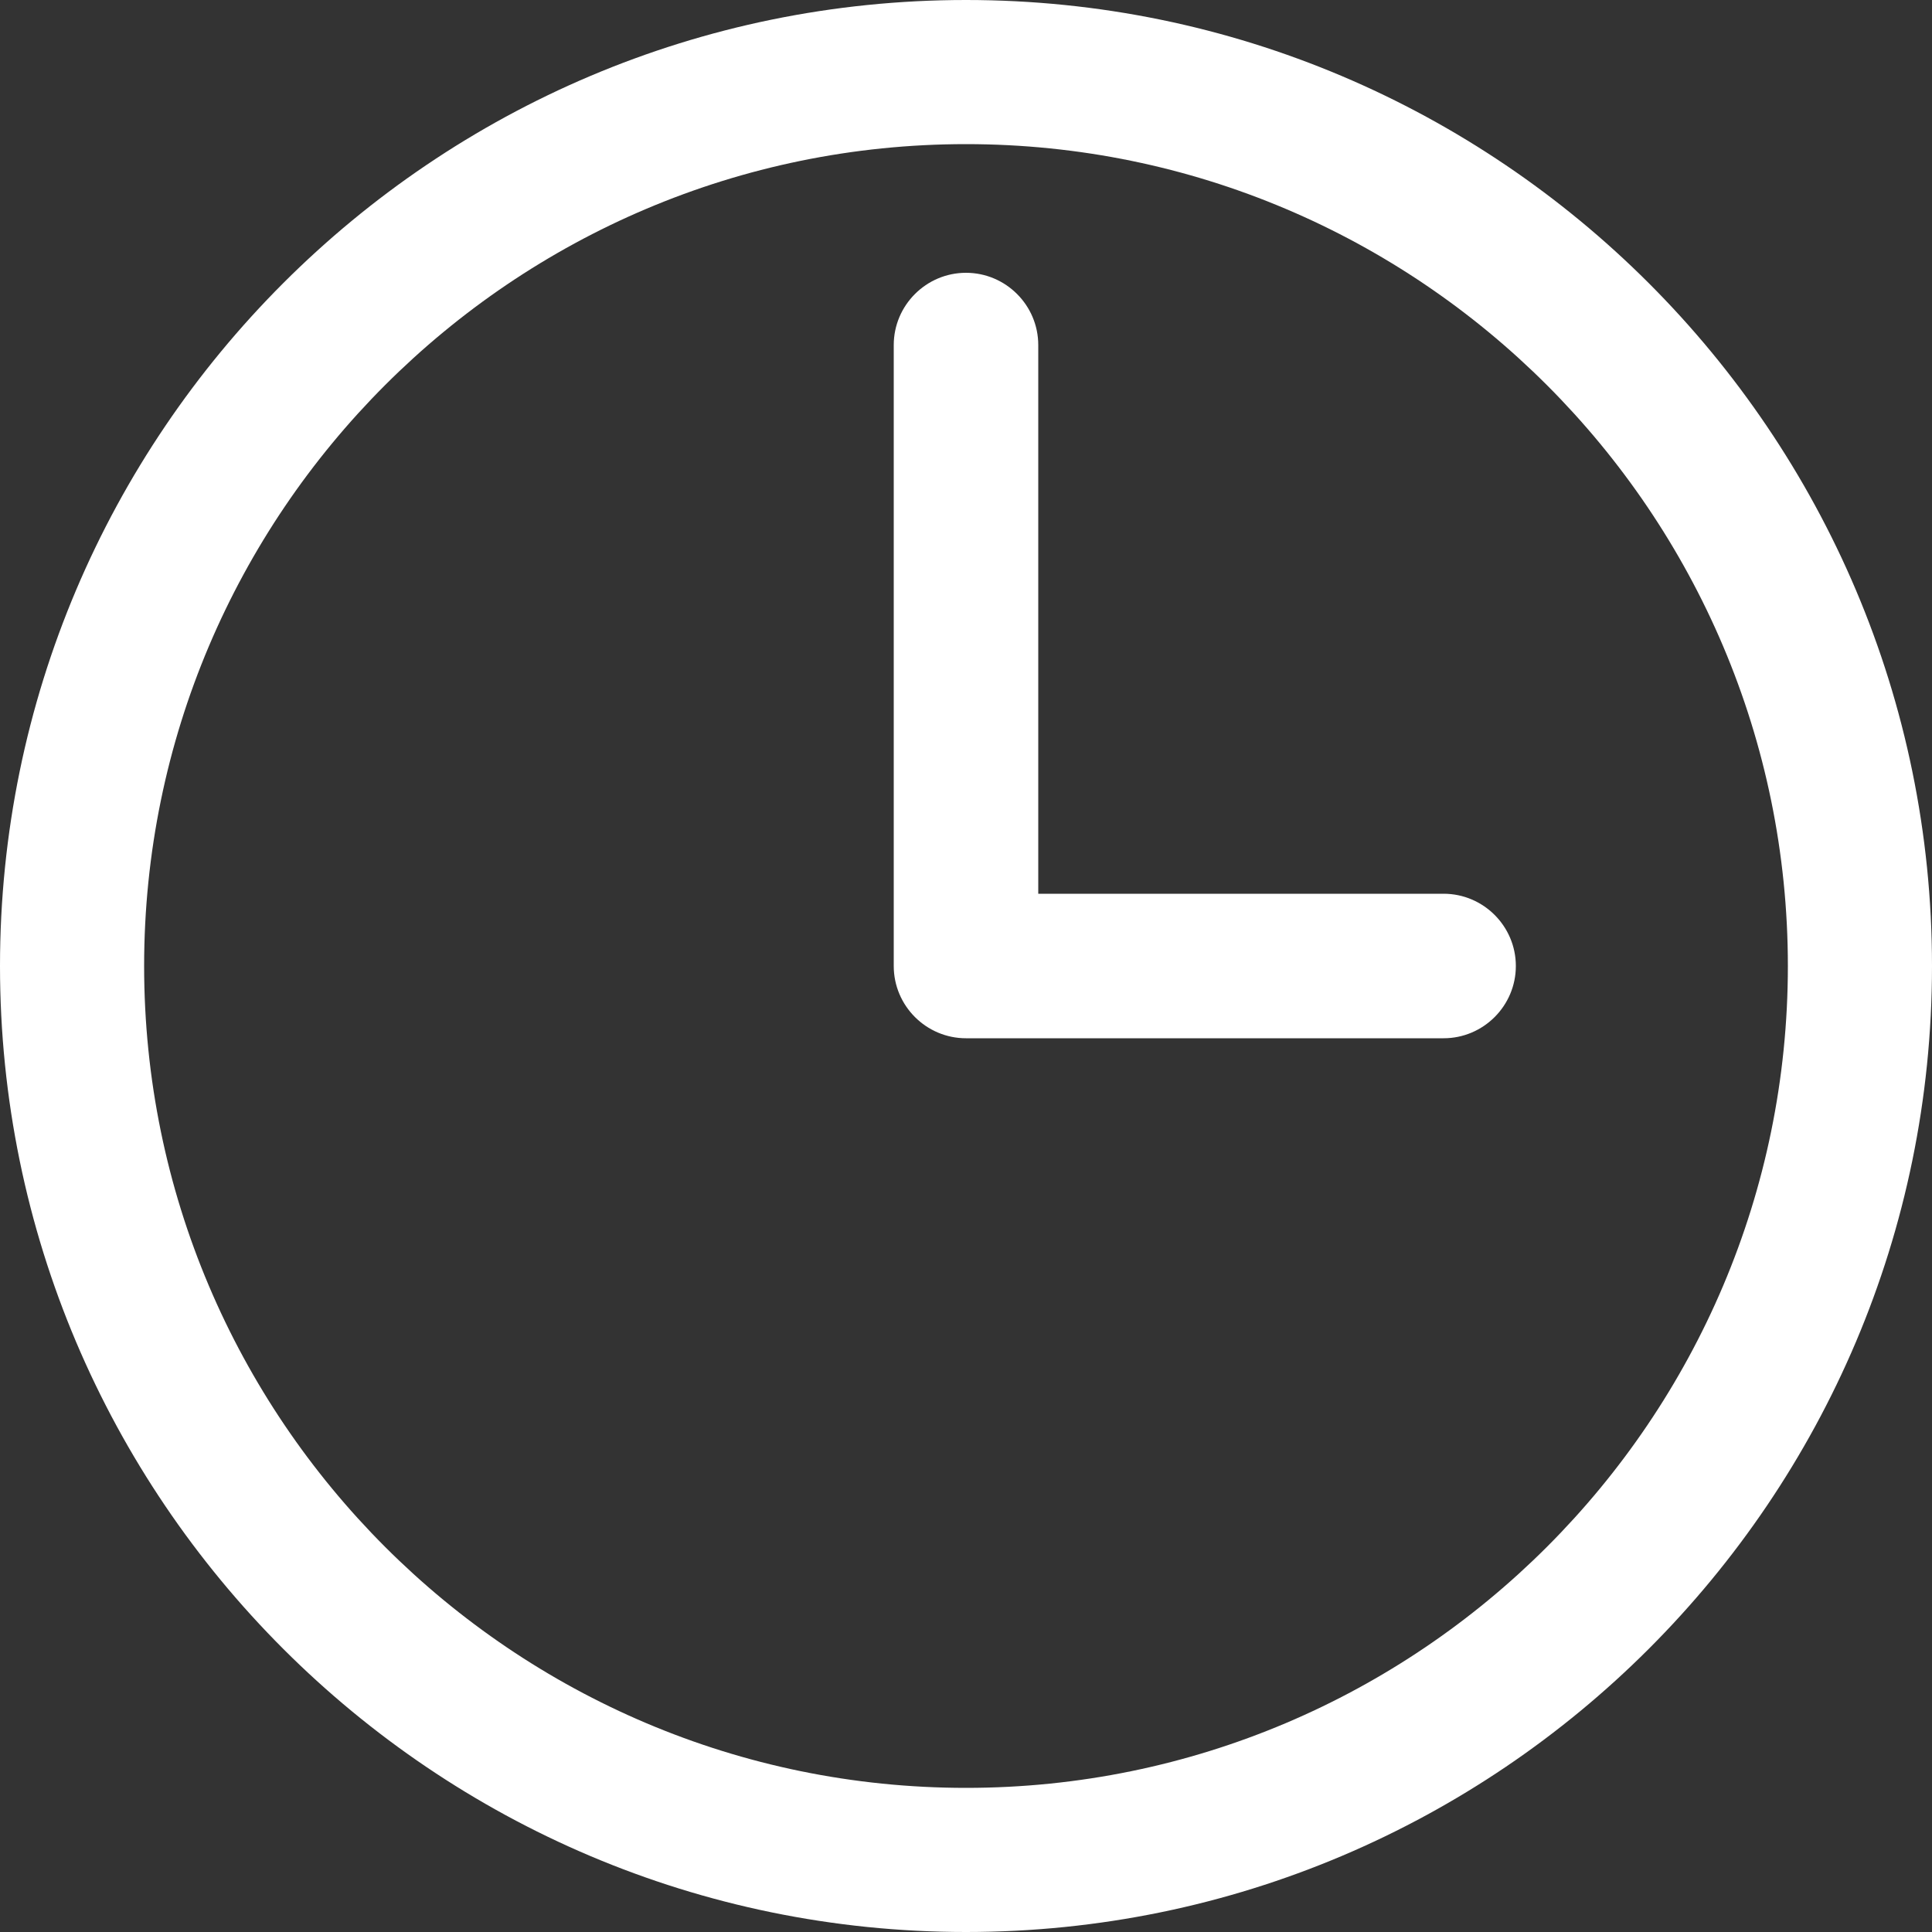
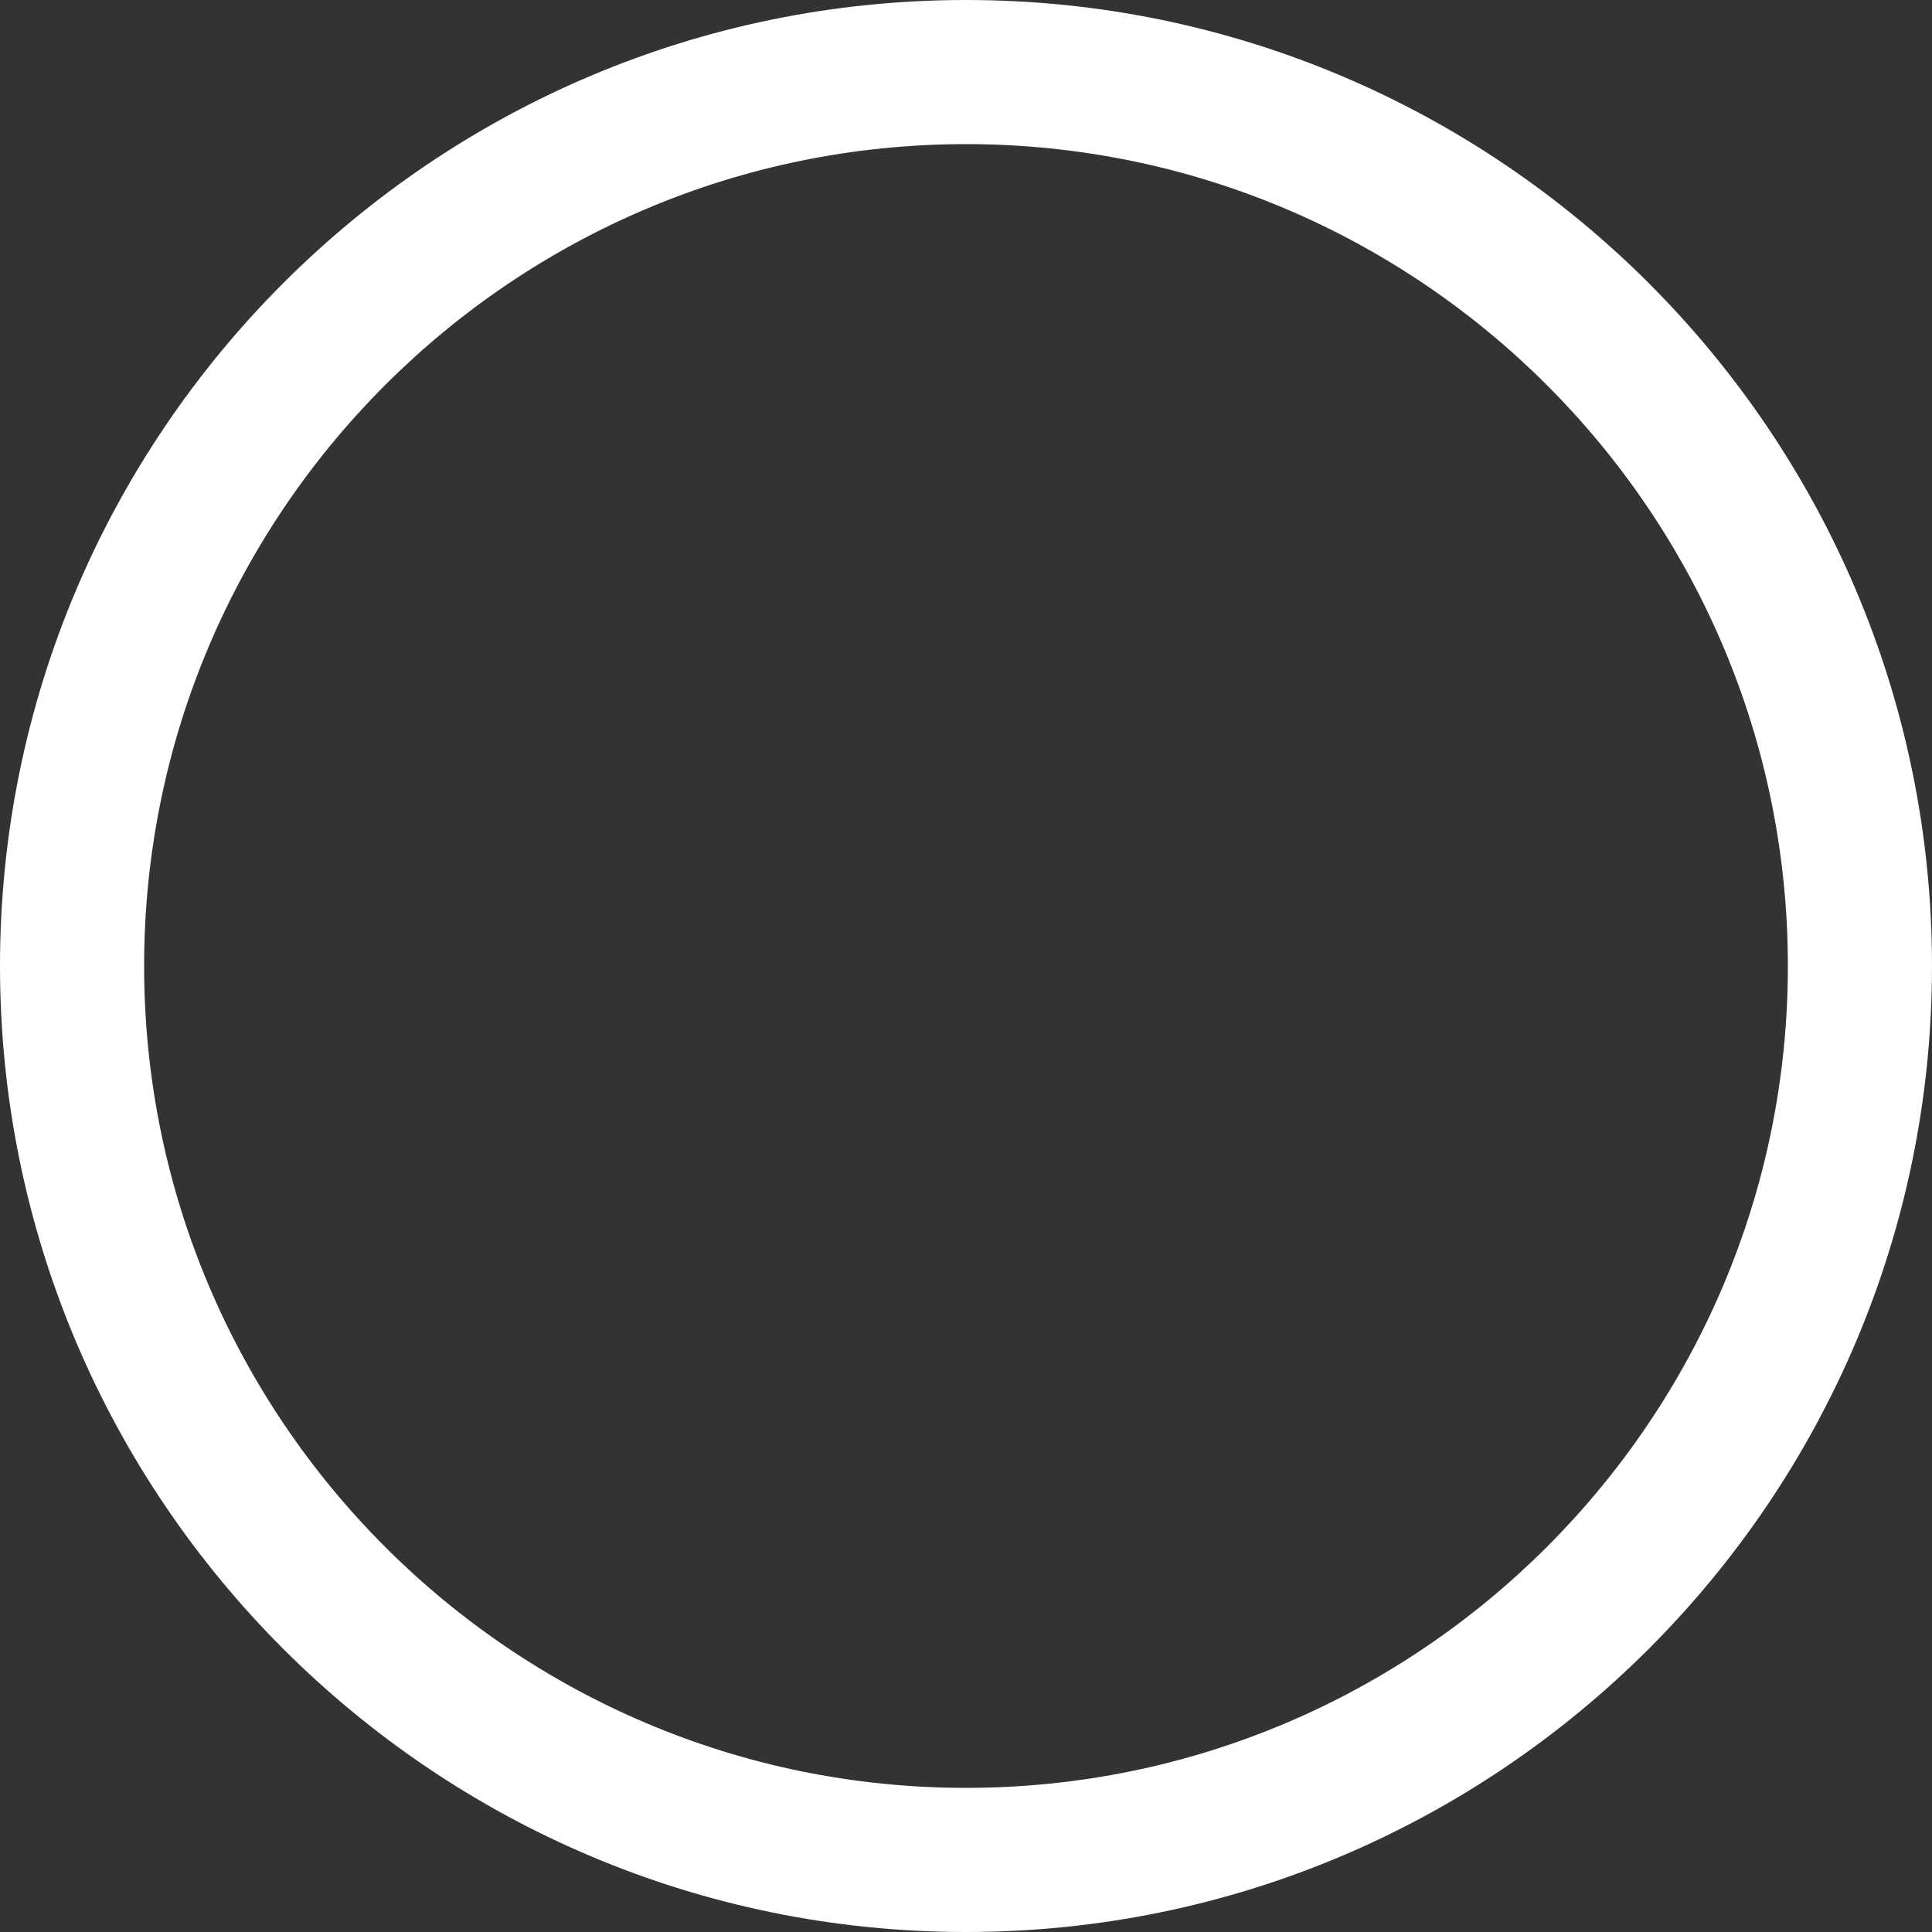
<svg xmlns="http://www.w3.org/2000/svg" version="1.1" id="Arrow_1_" x="0px" y="0px" viewBox="0 0 500 500" style="enable-background:new 0 0 500 500;" xml:space="preserve">
  <rect x="0" y="0" width="500" height="500" fill="#333333" stroke="none" />
  <style type="text/css">
	.st0{fill:#FFFFFF;}
</style>
  <g>
    <path class="st0" d="M250,0C112.1,0,0,112.1,0,250s112.1,250,250,250s250-112.1,250-250S387.9,0,250,0z M250,462.7   c-117.3,0-212.7-95.4-212.7-212.7S132.7,37.3,250,37.3S462.7,132.7,462.7,250S367.3,462.7,250,462.7z" />
-     <path class="st0" d="M373.6,231.3H268.7v-142c0-10.3-8.4-18.7-18.7-18.7s-18.7,8.4-18.7,18.7V250c0,10.3,8.4,18.7,18.7,18.7h123.6   c10.3,0,18.7-8.4,18.7-18.7S383.9,231.3,373.6,231.3z" />
  </g>
</svg>